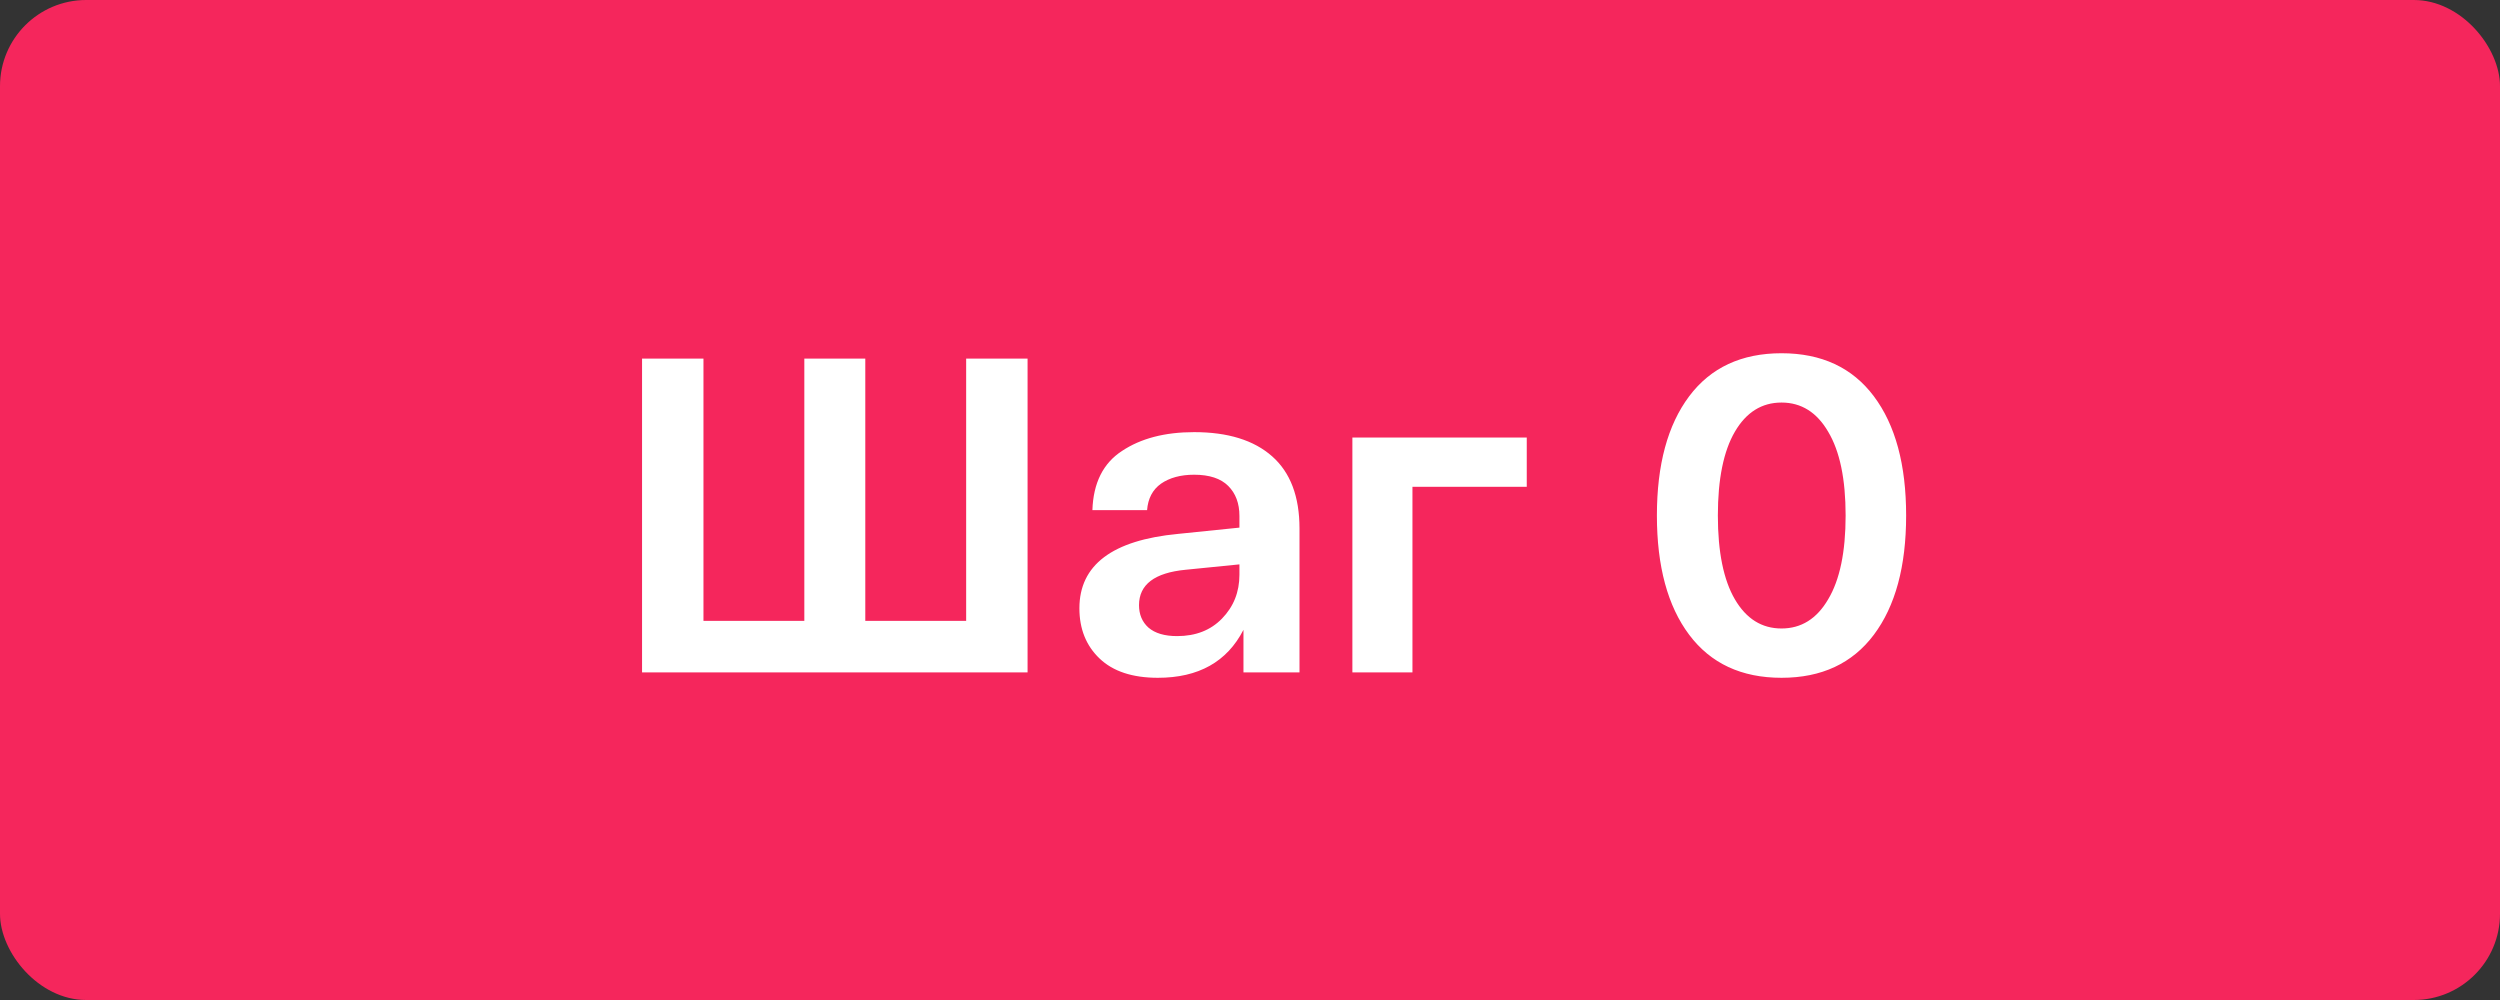
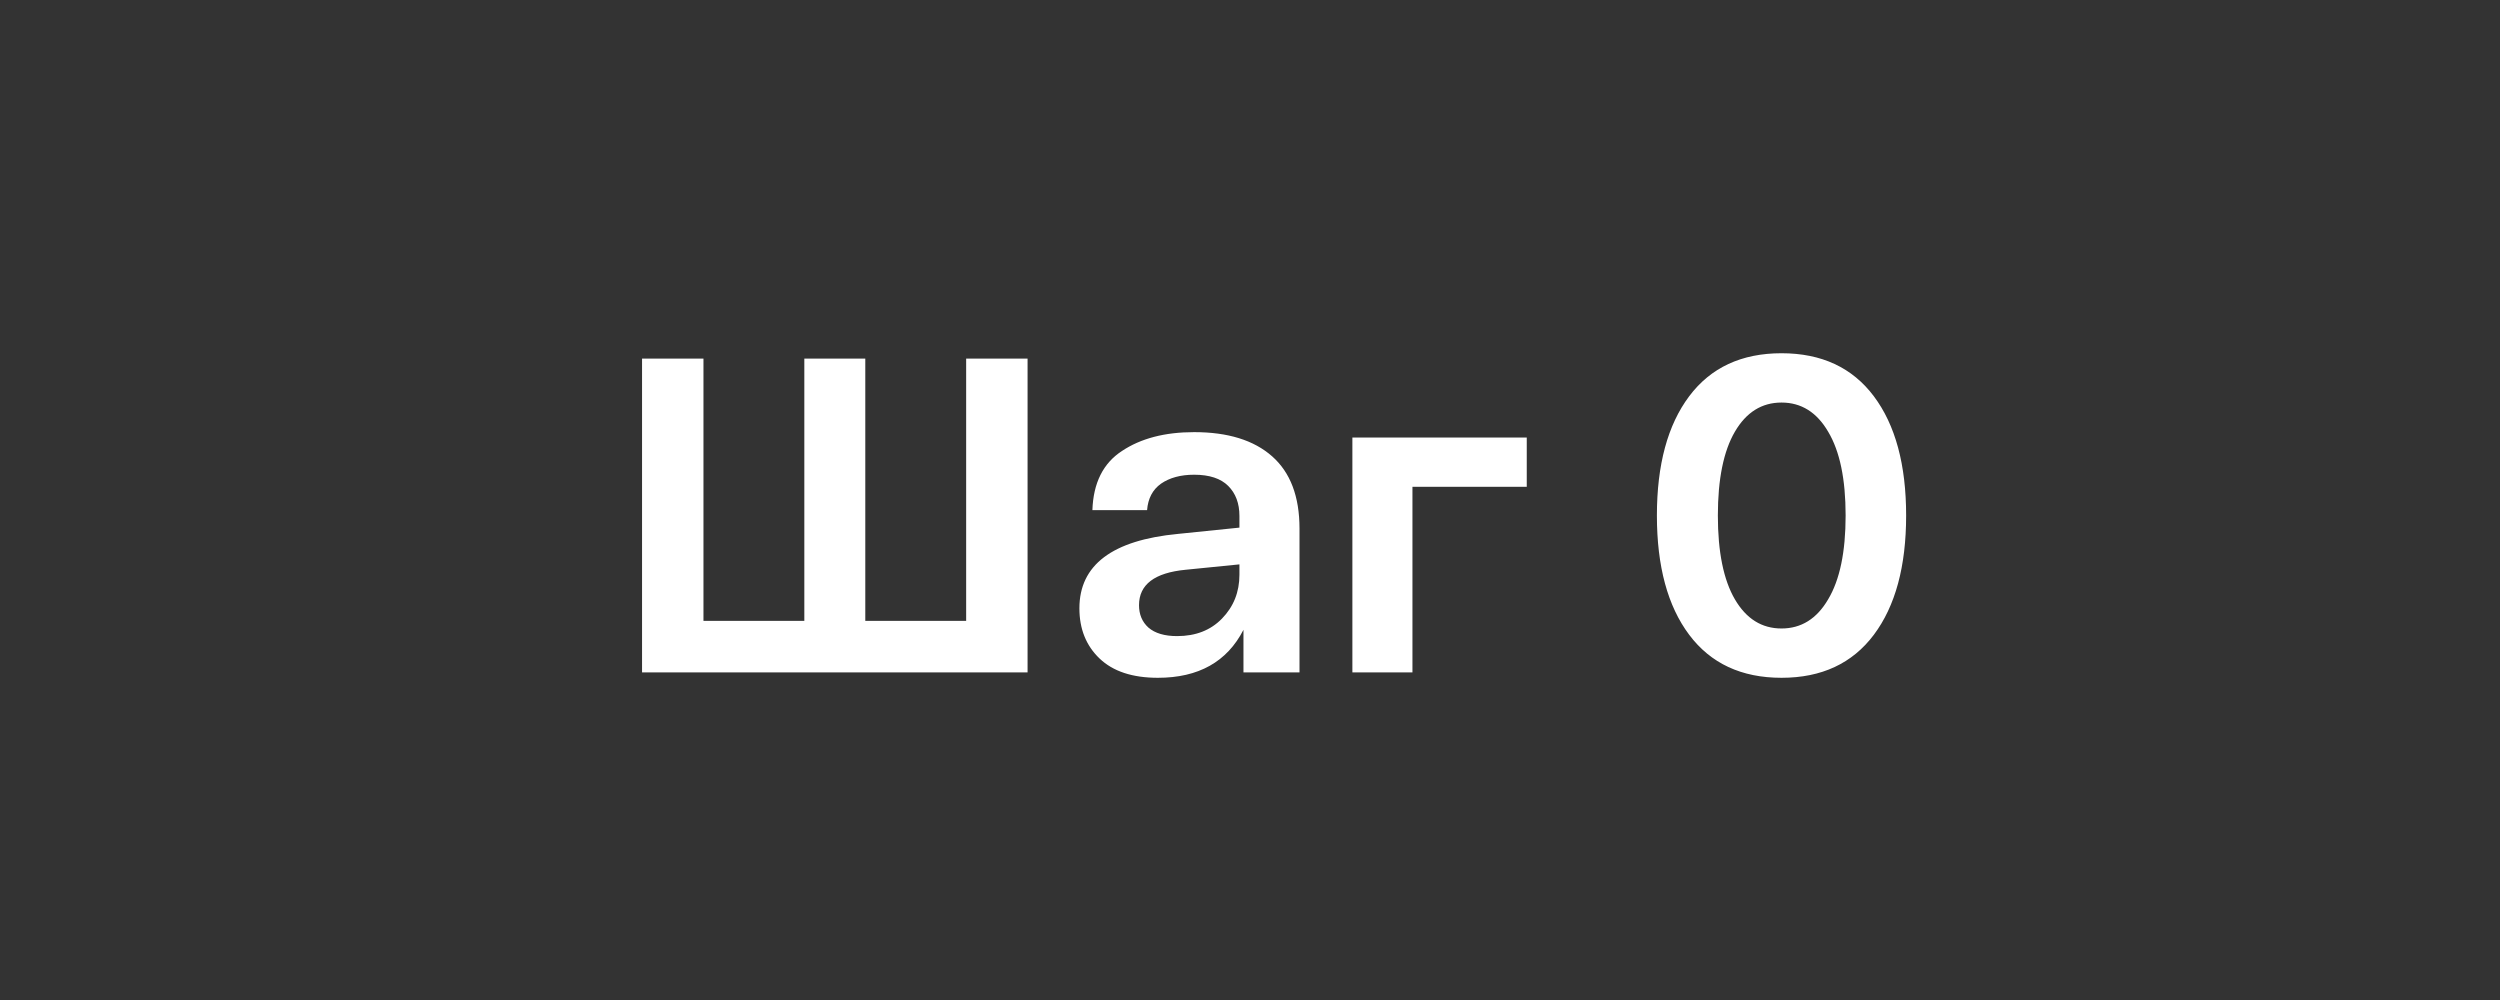
<svg xmlns="http://www.w3.org/2000/svg" width="145" height="58" viewBox="0 0 145 58" fill="none">
  <rect x="0" y="0" width="145" height="58" fill="#333333" stroke="none" />
-   <rect width="145" height="58" rx="5" fill="#F5265C" />
  <path d="M37.239 39V20.8H40.801V36.01H46.651V20.8H50.187V36.01H56.037V20.8H59.599V39H37.239ZM62.605 35.282C62.605 32.769 64.512 31.33 68.325 30.966L71.887 30.602V29.926C71.887 29.198 71.671 28.617 71.237 28.184C70.804 27.751 70.145 27.534 69.261 27.534C68.481 27.534 67.84 27.707 67.337 28.054C66.852 28.401 66.583 28.912 66.531 29.588H63.359C63.411 28.011 63.983 26.867 65.075 26.156C66.167 25.428 67.562 25.064 69.261 25.064C71.22 25.064 72.728 25.532 73.785 26.468C74.843 27.404 75.371 28.799 75.371 30.654V39H72.121V36.53C71.168 38.385 69.513 39.312 67.155 39.312C65.682 39.312 64.555 38.939 63.775 38.194C62.995 37.449 62.605 36.478 62.605 35.282ZM66.063 35.1C66.063 35.637 66.245 36.071 66.609 36.4C66.99 36.729 67.545 36.894 68.273 36.894C69.348 36.894 70.215 36.556 70.873 35.88C71.549 35.187 71.887 34.337 71.887 33.332V32.734L68.767 33.046C66.965 33.219 66.063 33.904 66.063 35.1ZM78.438 39V25.376H88.552V28.236H81.922V39H78.438ZM97.972 36.816C96.724 35.152 96.1 32.847 96.1 29.9C96.1 26.953 96.724 24.648 97.972 22.984C99.22 21.32 101.006 20.488 103.328 20.488C105.651 20.488 107.436 21.32 108.684 22.984C109.932 24.648 110.556 26.953 110.556 29.9C110.556 32.847 109.932 35.152 108.684 36.816C107.436 38.48 105.651 39.312 103.328 39.312C101.006 39.312 99.22 38.48 97.972 36.816ZM100.624 25.038C99.966 26.165 99.636 27.785 99.636 29.9C99.636 32.015 99.966 33.635 100.624 34.762C101.283 35.889 102.184 36.452 103.328 36.452C104.472 36.452 105.374 35.889 106.032 34.762C106.708 33.635 107.046 32.015 107.046 29.9C107.046 27.785 106.708 26.165 106.032 25.038C105.374 23.911 104.472 23.348 103.328 23.348C102.184 23.348 101.283 23.911 100.624 25.038Z" fill="white" />
</svg>